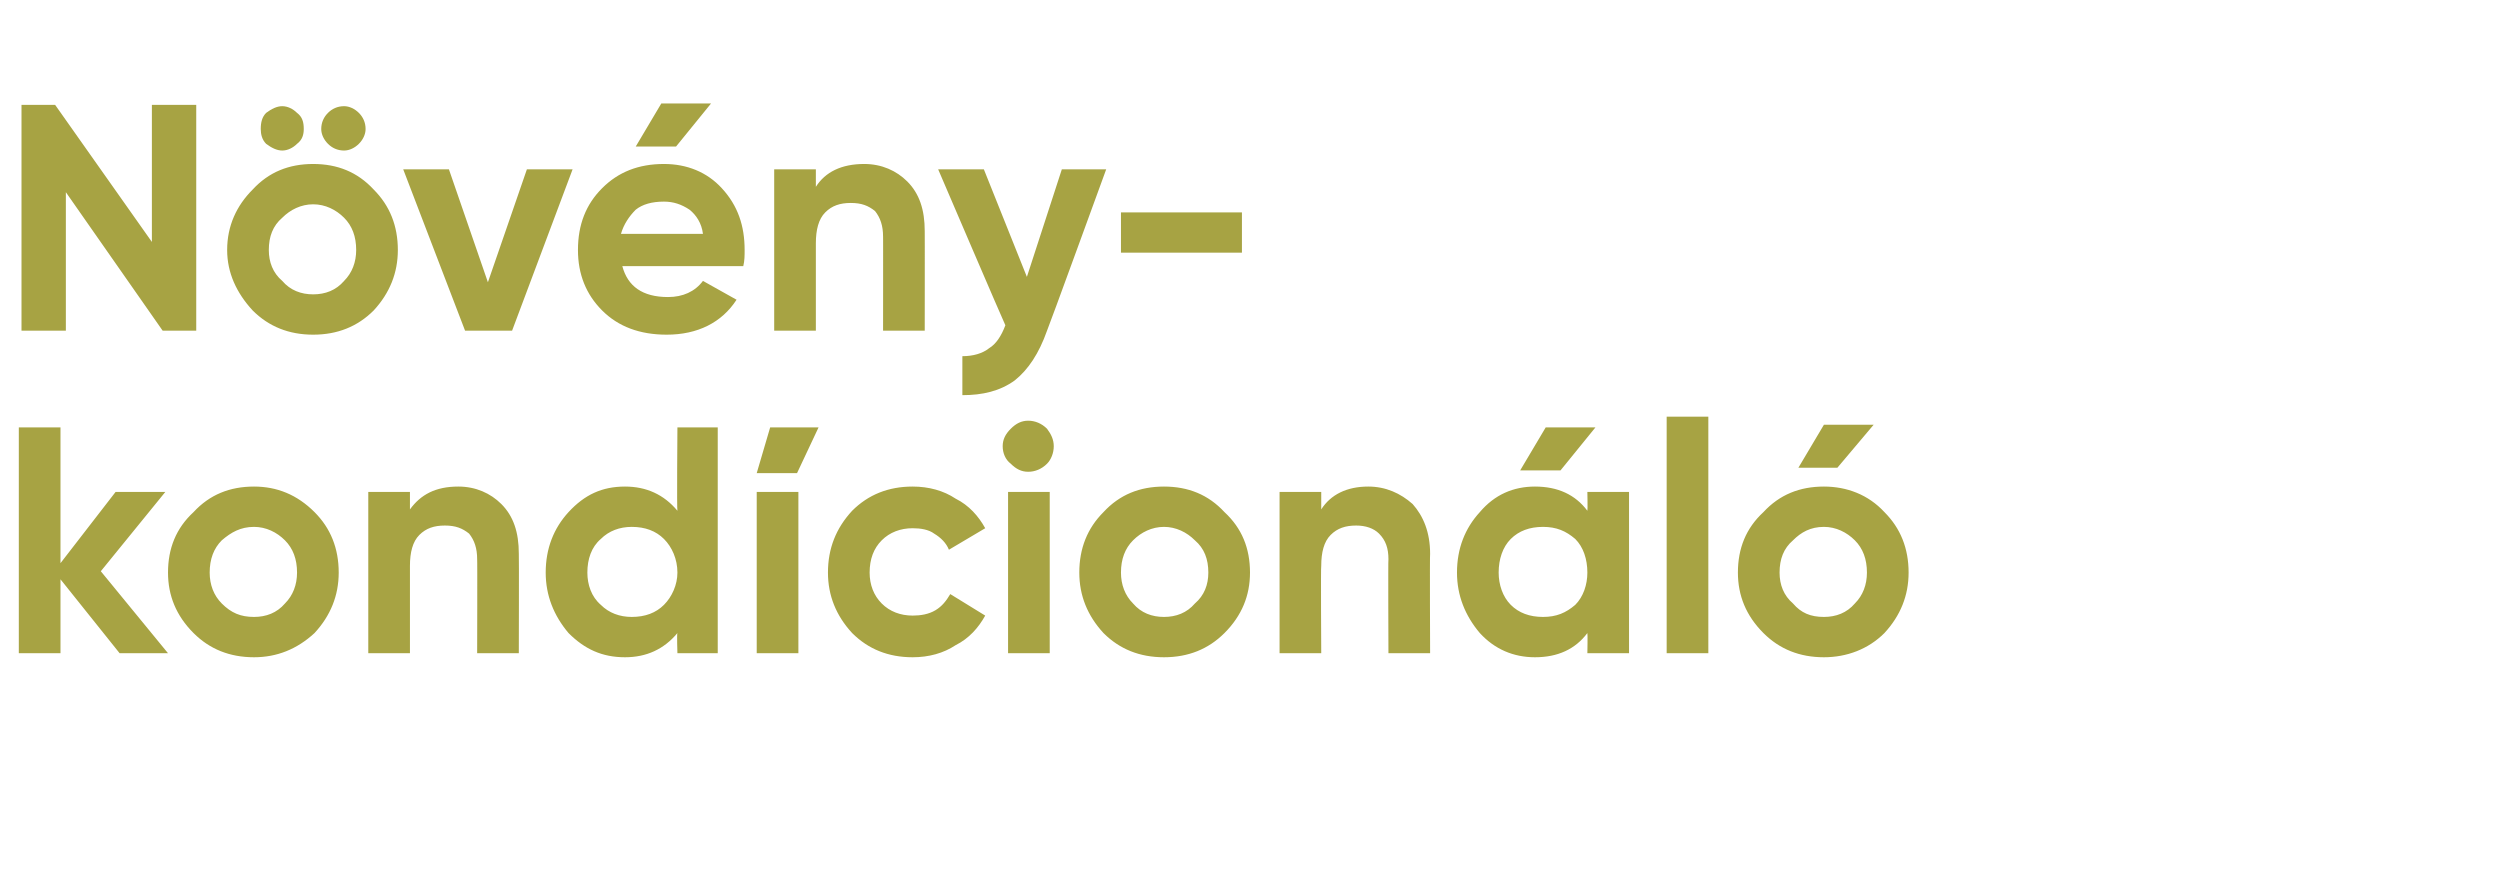
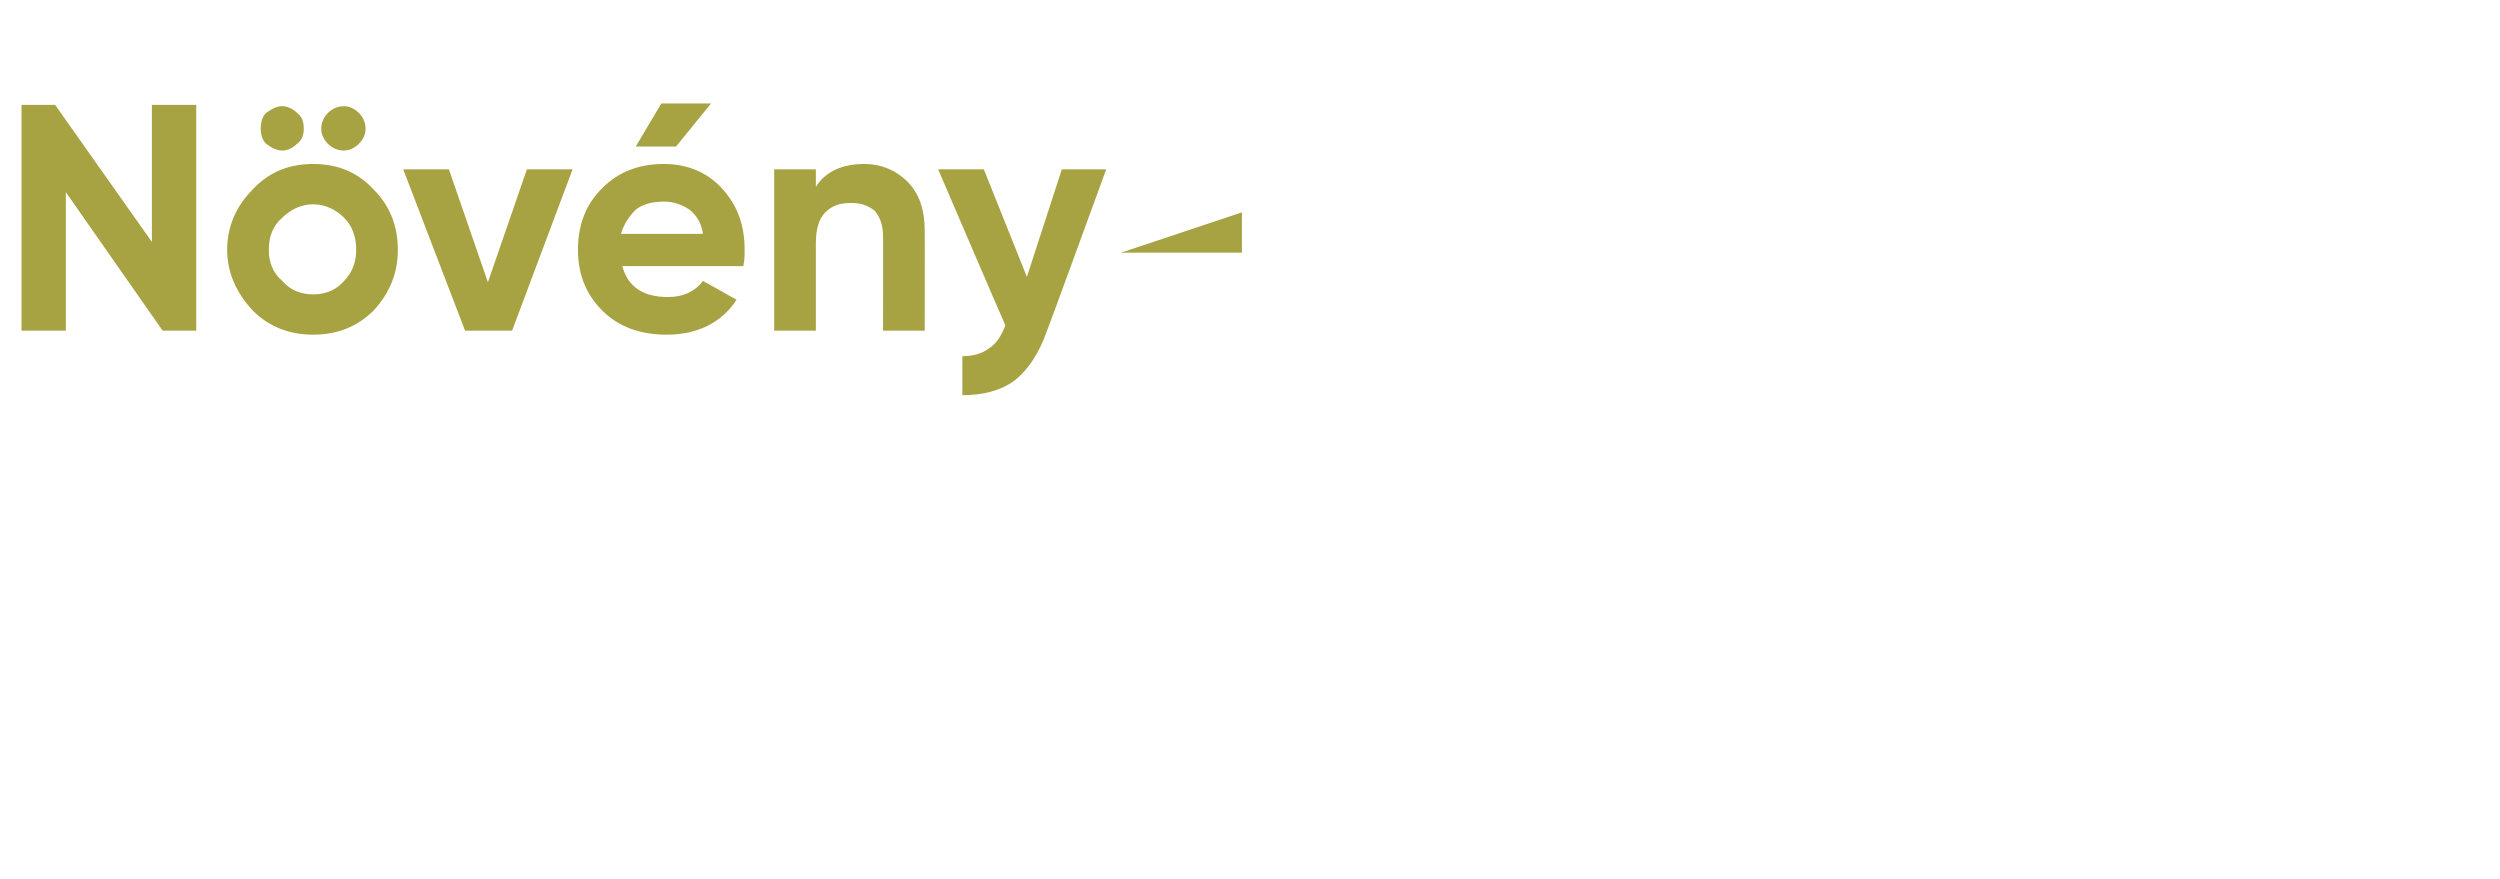
<svg xmlns="http://www.w3.org/2000/svg" version="1.1" width="186px" height="65.4px" viewBox="0 -6 186 65.4" style="top:-6px">
  <desc>N v ny kond cion l</desc>
  <defs />
  <g id="Polygon18541">
-     <path d="M 12.5 42.6 L 8.9 42.6 L 4.5 37.1 L 4.5 42.6 L 1.4 42.6 L 1.4 25.8 L 4.5 25.8 L 4.5 35.9 L 8.6 30.6 L 12.3 30.6 L 7.5 36.5 L 12.5 42.6 Z M 23.4 41.1 C 22.1 42.3 20.6 42.9 18.9 42.9 C 17.1 42.9 15.6 42.3 14.4 41.1 C 13.1 39.8 12.5 38.3 12.5 36.6 C 12.5 34.8 13.1 33.3 14.4 32.1 C 15.6 30.8 17.1 30.2 18.9 30.2 C 20.6 30.2 22.1 30.8 23.4 32.1 C 24.6 33.3 25.2 34.8 25.2 36.6 C 25.2 38.3 24.6 39.8 23.4 41.1 Z M 16.5 38.9 C 17.2 39.6 17.9 39.9 18.9 39.9 C 19.8 39.9 20.6 39.6 21.2 38.9 C 21.8 38.3 22.1 37.5 22.1 36.6 C 22.1 35.6 21.8 34.8 21.2 34.2 C 20.6 33.6 19.8 33.2 18.9 33.2 C 17.9 33.2 17.2 33.6 16.5 34.2 C 15.9 34.8 15.6 35.6 15.6 36.6 C 15.6 37.5 15.9 38.3 16.5 38.9 Z M 30.5 31.9 C 31.3 30.8 32.4 30.2 34.1 30.2 C 35.4 30.2 36.5 30.7 37.3 31.5 C 38.2 32.4 38.6 33.6 38.6 35.2 C 38.62 35.18 38.6 42.6 38.6 42.6 L 35.5 42.6 C 35.5 42.6 35.52 35.57 35.5 35.6 C 35.5 34.8 35.3 34.2 34.9 33.7 C 34.4 33.3 33.9 33.1 33.1 33.1 C 32.3 33.1 31.7 33.3 31.2 33.8 C 30.7 34.3 30.5 35.1 30.5 36.1 C 30.5 36.07 30.5 42.6 30.5 42.6 L 27.4 42.6 L 27.4 30.6 L 30.5 30.6 L 30.5 31.9 C 30.5 31.9 30.5 31.9 30.5 31.9 Z M 50.4 25.8 L 53.4 25.8 L 53.4 42.6 L 50.4 42.6 C 50.4 42.6 50.35 41.14 50.4 41.1 C 49.4 42.3 48.1 42.9 46.5 42.9 C 44.8 42.9 43.5 42.3 42.3 41.1 C 41.2 39.8 40.6 38.3 40.6 36.6 C 40.6 34.8 41.2 33.3 42.3 32.1 C 43.5 30.8 44.8 30.2 46.5 30.2 C 48.1 30.2 49.4 30.8 50.4 32 C 50.35 31.97 50.4 25.8 50.4 25.8 Z M 44.7 39 C 45.3 39.6 46.1 39.9 47 39.9 C 48 39.9 48.8 39.6 49.4 39 C 50 38.4 50.4 37.5 50.4 36.6 C 50.4 35.6 50 34.7 49.4 34.1 C 48.8 33.5 48 33.2 47 33.2 C 46.1 33.2 45.3 33.5 44.7 34.1 C 44 34.7 43.7 35.6 43.7 36.6 C 43.7 37.5 44 38.4 44.7 39 Z M 56.3 29.2 L 59.3 29.2 L 60.9 25.8 L 57.3 25.8 L 56.3 29.2 Z M 56.3 42.6 L 56.3 30.6 L 59.4 30.6 L 59.4 42.6 L 56.3 42.6 Z M 67.9 42.9 C 66.1 42.9 64.6 42.3 63.4 41.1 C 62.2 39.8 61.6 38.3 61.6 36.6 C 61.6 34.8 62.2 33.3 63.4 32 C 64.6 30.8 66.1 30.2 67.9 30.2 C 69.1 30.2 70.2 30.5 71.1 31.1 C 72.1 31.6 72.8 32.4 73.3 33.3 C 73.3 33.3 70.6 34.9 70.6 34.9 C 70.4 34.4 70 34 69.5 33.7 C 69.1 33.4 68.5 33.3 67.9 33.3 C 67 33.3 66.2 33.6 65.6 34.2 C 65 34.8 64.7 35.6 64.7 36.6 C 64.7 37.5 65 38.3 65.6 38.9 C 66.2 39.5 67 39.8 67.9 39.8 C 68.5 39.8 69.1 39.7 69.6 39.4 C 70.1 39.1 70.4 38.7 70.7 38.2 C 70.7 38.2 73.3 39.8 73.3 39.8 C 72.8 40.7 72.1 41.5 71.1 42 C 70.2 42.6 69.1 42.9 67.9 42.9 Z M 76.5 29.1 C 76 29.1 75.6 28.9 75.2 28.5 C 74.8 28.2 74.6 27.7 74.6 27.2 C 74.6 26.7 74.8 26.3 75.2 25.9 C 75.6 25.5 76 25.3 76.5 25.3 C 77 25.3 77.5 25.5 77.9 25.9 C 78.2 26.3 78.4 26.7 78.4 27.2 C 78.4 27.7 78.2 28.2 77.9 28.5 C 77.5 28.9 77 29.1 76.5 29.1 Z M 75 42.6 L 75 30.6 L 78.1 30.6 L 78.1 42.6 L 75 42.6 Z M 91.1 41.1 C 89.9 42.3 88.4 42.9 86.6 42.9 C 84.8 42.9 83.3 42.3 82.1 41.1 C 80.9 39.8 80.3 38.3 80.3 36.6 C 80.3 34.8 80.9 33.3 82.1 32.1 C 83.3 30.8 84.8 30.2 86.6 30.2 C 88.4 30.2 89.9 30.8 91.1 32.1 C 92.4 33.3 93 34.8 93 36.6 C 93 38.3 92.4 39.8 91.1 41.1 Z M 84.3 38.9 C 84.9 39.6 85.7 39.9 86.6 39.9 C 87.5 39.9 88.3 39.6 88.9 38.9 C 89.6 38.3 89.9 37.5 89.9 36.6 C 89.9 35.6 89.6 34.8 88.9 34.2 C 88.3 33.6 87.5 33.2 86.6 33.2 C 85.7 33.2 84.9 33.6 84.3 34.2 C 83.7 34.8 83.4 35.6 83.4 36.6 C 83.4 37.5 83.7 38.3 84.3 38.9 Z M 98.3 31.9 C 99 30.8 100.2 30.2 101.8 30.2 C 103.1 30.2 104.2 30.7 105.1 31.5 C 105.9 32.4 106.4 33.6 106.4 35.2 C 106.37 35.18 106.4 42.6 106.4 42.6 L 103.3 42.6 C 103.3 42.6 103.27 35.57 103.3 35.6 C 103.3 34.8 103.1 34.2 102.6 33.7 C 102.2 33.3 101.6 33.1 100.9 33.1 C 100.1 33.1 99.5 33.3 99 33.8 C 98.5 34.3 98.3 35.1 98.3 36.1 C 98.26 36.07 98.3 42.6 98.3 42.6 L 95.2 42.6 L 95.2 30.6 L 98.3 30.6 L 98.3 31.9 C 98.3 31.9 98.26 31.9 98.3 31.9 Z M 118.7 25.8 L 116.1 29 L 113.1 29 L 115 25.8 L 118.7 25.8 Z M 118.1 30.6 L 121.2 30.6 L 121.2 42.6 L 118.1 42.6 C 118.1 42.6 118.13 41.14 118.1 41.1 C 117.2 42.3 115.9 42.9 114.2 42.9 C 112.6 42.9 111.2 42.3 110.1 41.1 C 109 39.8 108.4 38.3 108.4 36.6 C 108.4 34.8 109 33.3 110.1 32.1 C 111.2 30.8 112.6 30.2 114.2 30.2 C 115.9 30.2 117.2 30.8 118.1 32 C 118.13 31.97 118.1 30.6 118.1 30.6 Z M 112.4 39 C 113 39.6 113.8 39.9 114.8 39.9 C 115.8 39.9 116.5 39.6 117.2 39 C 117.8 38.4 118.1 37.5 118.1 36.6 C 118.1 35.6 117.8 34.7 117.2 34.1 C 116.5 33.5 115.8 33.2 114.8 33.2 C 113.8 33.2 113 33.5 112.4 34.1 C 111.8 34.7 111.5 35.6 111.5 36.6 C 111.5 37.5 111.8 38.4 112.4 39 Z M 124 42.6 L 124 25 L 127.1 25 L 127.1 42.6 L 124 42.6 Z M 133.8 28.8 L 136.7 28.8 L 139.4 25.6 L 135.7 25.6 L 133.8 28.8 Z M 140.2 41.1 C 139 42.3 137.4 42.9 135.7 42.9 C 133.9 42.9 132.4 42.3 131.2 41.1 C 129.9 39.8 129.3 38.3 129.3 36.6 C 129.3 34.8 129.9 33.3 131.2 32.1 C 132.4 30.8 133.9 30.2 135.7 30.2 C 137.4 30.2 139 30.8 140.2 32.1 C 141.4 33.3 142 34.8 142 36.6 C 142 38.3 141.4 39.8 140.2 41.1 Z M 133.4 38.9 C 134 39.6 134.7 39.9 135.7 39.9 C 136.6 39.9 137.4 39.6 138 38.9 C 138.6 38.3 138.9 37.5 138.9 36.6 C 138.9 35.6 138.6 34.8 138 34.2 C 137.4 33.6 136.6 33.2 135.7 33.2 C 134.7 33.2 134 33.6 133.4 34.2 C 132.7 34.8 132.4 35.6 132.4 36.6 C 132.4 37.5 132.7 38.3 133.4 38.9 Z " stroke="none" fill="#a7a343" />
-   </g>
+     </g>
  <g id="Polygon18540">
-     <path d="M 11.3 1.8 L 14.6 1.8 L 14.6 18.6 L 12.1 18.6 L 4.9 8.3 L 4.9 18.6 L 1.6 18.6 L 1.6 1.8 L 4.1 1.8 L 11.3 12 L 11.3 1.8 Z M 22.1 4.7 C 21.8 5 21.4 5.2 21 5.2 C 20.6 5.2 20.2 5 19.8 4.7 C 19.5 4.4 19.4 4 19.4 3.6 C 19.4 3.1 19.5 2.7 19.8 2.4 C 20.2 2.1 20.6 1.9 21 1.9 C 21.4 1.9 21.8 2.1 22.1 2.4 C 22.5 2.7 22.6 3.1 22.6 3.6 C 22.6 4 22.5 4.4 22.1 4.7 Z M 26.7 4.7 C 26.4 5 26 5.2 25.6 5.2 C 25.1 5.2 24.7 5 24.4 4.7 C 24.1 4.4 23.9 4 23.9 3.6 C 23.9 3.1 24.1 2.7 24.4 2.4 C 24.7 2.1 25.1 1.9 25.6 1.9 C 26 1.9 26.4 2.1 26.7 2.4 C 27 2.7 27.2 3.1 27.2 3.6 C 27.2 4 27 4.4 26.7 4.7 Z M 27.8 17.1 C 26.6 18.3 25.1 18.9 23.3 18.9 C 21.5 18.9 20 18.3 18.8 17.1 C 17.6 15.8 16.9 14.3 16.9 12.6 C 16.9 10.8 17.6 9.3 18.8 8.1 C 20 6.8 21.5 6.2 23.3 6.2 C 25.1 6.2 26.6 6.8 27.8 8.1 C 29 9.3 29.6 10.8 29.6 12.6 C 29.6 14.3 29 15.8 27.8 17.1 Z M 21 14.9 C 21.6 15.6 22.4 15.9 23.3 15.9 C 24.2 15.9 25 15.6 25.6 14.9 C 26.2 14.3 26.5 13.5 26.5 12.6 C 26.5 11.6 26.2 10.8 25.6 10.2 C 25 9.6 24.2 9.2 23.3 9.2 C 22.4 9.2 21.6 9.6 21 10.2 C 20.3 10.8 20 11.6 20 12.6 C 20 13.5 20.3 14.3 21 14.9 Z M 39.2 6.6 L 42.6 6.6 L 38.1 18.6 L 34.6 18.6 L 30 6.6 L 33.4 6.6 L 36.3 15 L 39.2 6.6 Z M 52.9 1.7 L 50.3 4.9 L 47.3 4.9 L 49.2 1.7 L 52.9 1.7 Z M 46.3 13.8 C 46.7 15.3 47.8 16.1 49.7 16.1 C 50.8 16.1 51.7 15.7 52.3 14.9 C 52.3 14.9 54.8 16.3 54.8 16.3 C 53.7 18 51.9 18.9 49.6 18.9 C 47.6 18.9 46 18.3 44.8 17.1 C 43.6 15.9 43 14.4 43 12.6 C 43 10.7 43.6 9.2 44.8 8 C 46 6.8 47.5 6.2 49.4 6.2 C 51.1 6.2 52.6 6.8 53.7 8 C 54.9 9.3 55.4 10.8 55.4 12.6 C 55.4 13 55.4 13.4 55.3 13.8 C 55.3 13.8 46.3 13.8 46.3 13.8 Z M 46.2 11.4 C 46.2 11.4 52.3 11.4 52.3 11.4 C 52.2 10.6 51.8 10 51.3 9.6 C 50.7 9.2 50.1 9 49.4 9 C 48.5 9 47.8 9.2 47.3 9.6 C 46.8 10.1 46.4 10.7 46.2 11.4 Z M 60.7 7.9 C 61.4 6.8 62.6 6.2 64.3 6.2 C 65.6 6.2 66.7 6.7 67.5 7.5 C 68.4 8.4 68.8 9.6 68.8 11.2 C 68.81 11.18 68.8 18.6 68.8 18.6 L 65.7 18.6 C 65.7 18.6 65.71 11.57 65.7 11.6 C 65.7 10.8 65.5 10.2 65.1 9.7 C 64.6 9.3 64.1 9.1 63.3 9.1 C 62.5 9.1 61.9 9.3 61.4 9.8 C 60.9 10.3 60.7 11.1 60.7 12.1 C 60.7 12.07 60.7 18.6 60.7 18.6 L 57.6 18.6 L 57.6 6.6 L 60.7 6.6 L 60.7 7.9 C 60.7 7.9 60.7 7.9 60.7 7.9 Z M 79 6.6 L 82.3 6.6 C 82.3 6.6 77.94 18.57 77.9 18.6 C 77.3 20.3 76.5 21.5 75.5 22.3 C 74.4 23.1 73.1 23.4 71.6 23.4 C 71.6 23.4 71.6 20.5 71.6 20.5 C 72.4 20.5 73.1 20.3 73.6 19.9 C 74.1 19.6 74.5 19 74.8 18.2 C 74.76 18.17 69.8 6.6 69.8 6.6 L 73.2 6.6 L 76.4 14.6 L 79 6.6 Z M 83.4 12.8 L 83.4 9.8 L 92.4 9.8 L 92.4 12.8 L 83.4 12.8 Z " stroke="none" fill="#a7a343" />
+     <path d="M 11.3 1.8 L 14.6 1.8 L 14.6 18.6 L 12.1 18.6 L 4.9 8.3 L 4.9 18.6 L 1.6 18.6 L 1.6 1.8 L 4.1 1.8 L 11.3 12 L 11.3 1.8 Z M 22.1 4.7 C 21.8 5 21.4 5.2 21 5.2 C 20.6 5.2 20.2 5 19.8 4.7 C 19.5 4.4 19.4 4 19.4 3.6 C 19.4 3.1 19.5 2.7 19.8 2.4 C 20.2 2.1 20.6 1.9 21 1.9 C 21.4 1.9 21.8 2.1 22.1 2.4 C 22.5 2.7 22.6 3.1 22.6 3.6 C 22.6 4 22.5 4.4 22.1 4.7 Z M 26.7 4.7 C 26.4 5 26 5.2 25.6 5.2 C 25.1 5.2 24.7 5 24.4 4.7 C 24.1 4.4 23.9 4 23.9 3.6 C 23.9 3.1 24.1 2.7 24.4 2.4 C 24.7 2.1 25.1 1.9 25.6 1.9 C 26 1.9 26.4 2.1 26.7 2.4 C 27 2.7 27.2 3.1 27.2 3.6 C 27.2 4 27 4.4 26.7 4.7 Z M 27.8 17.1 C 26.6 18.3 25.1 18.9 23.3 18.9 C 21.5 18.9 20 18.3 18.8 17.1 C 17.6 15.8 16.9 14.3 16.9 12.6 C 16.9 10.8 17.6 9.3 18.8 8.1 C 20 6.8 21.5 6.2 23.3 6.2 C 25.1 6.2 26.6 6.8 27.8 8.1 C 29 9.3 29.6 10.8 29.6 12.6 C 29.6 14.3 29 15.8 27.8 17.1 Z M 21 14.9 C 21.6 15.6 22.4 15.9 23.3 15.9 C 24.2 15.9 25 15.6 25.6 14.9 C 26.2 14.3 26.5 13.5 26.5 12.6 C 26.5 11.6 26.2 10.8 25.6 10.2 C 25 9.6 24.2 9.2 23.3 9.2 C 22.4 9.2 21.6 9.6 21 10.2 C 20.3 10.8 20 11.6 20 12.6 C 20 13.5 20.3 14.3 21 14.9 Z M 39.2 6.6 L 42.6 6.6 L 38.1 18.6 L 34.6 18.6 L 30 6.6 L 33.4 6.6 L 36.3 15 L 39.2 6.6 Z M 52.9 1.7 L 50.3 4.9 L 47.3 4.9 L 49.2 1.7 L 52.9 1.7 Z M 46.3 13.8 C 46.7 15.3 47.8 16.1 49.7 16.1 C 50.8 16.1 51.7 15.7 52.3 14.9 C 52.3 14.9 54.8 16.3 54.8 16.3 C 53.7 18 51.9 18.9 49.6 18.9 C 47.6 18.9 46 18.3 44.8 17.1 C 43.6 15.9 43 14.4 43 12.6 C 43 10.7 43.6 9.2 44.8 8 C 46 6.8 47.5 6.2 49.4 6.2 C 51.1 6.2 52.6 6.8 53.7 8 C 54.9 9.3 55.4 10.8 55.4 12.6 C 55.4 13 55.4 13.4 55.3 13.8 C 55.3 13.8 46.3 13.8 46.3 13.8 Z M 46.2 11.4 C 46.2 11.4 52.3 11.4 52.3 11.4 C 52.2 10.6 51.8 10 51.3 9.6 C 50.7 9.2 50.1 9 49.4 9 C 48.5 9 47.8 9.2 47.3 9.6 C 46.8 10.1 46.4 10.7 46.2 11.4 Z M 60.7 7.9 C 61.4 6.8 62.6 6.2 64.3 6.2 C 65.6 6.2 66.7 6.7 67.5 7.5 C 68.4 8.4 68.8 9.6 68.8 11.2 C 68.81 11.18 68.8 18.6 68.8 18.6 L 65.7 18.6 C 65.7 18.6 65.71 11.57 65.7 11.6 C 65.7 10.8 65.5 10.2 65.1 9.7 C 64.6 9.3 64.1 9.1 63.3 9.1 C 62.5 9.1 61.9 9.3 61.4 9.8 C 60.9 10.3 60.7 11.1 60.7 12.1 C 60.7 12.07 60.7 18.6 60.7 18.6 L 57.6 18.6 L 57.6 6.6 L 60.7 6.6 L 60.7 7.9 C 60.7 7.9 60.7 7.9 60.7 7.9 Z M 79 6.6 L 82.3 6.6 C 82.3 6.6 77.94 18.57 77.9 18.6 C 77.3 20.3 76.5 21.5 75.5 22.3 C 74.4 23.1 73.1 23.4 71.6 23.4 C 71.6 23.4 71.6 20.5 71.6 20.5 C 72.4 20.5 73.1 20.3 73.6 19.9 C 74.1 19.6 74.5 19 74.8 18.2 C 74.76 18.17 69.8 6.6 69.8 6.6 L 73.2 6.6 L 76.4 14.6 L 79 6.6 Z M 83.4 12.8 L 92.4 9.8 L 92.4 12.8 L 83.4 12.8 Z " stroke="none" fill="#a7a343" />
  </g>
</svg>